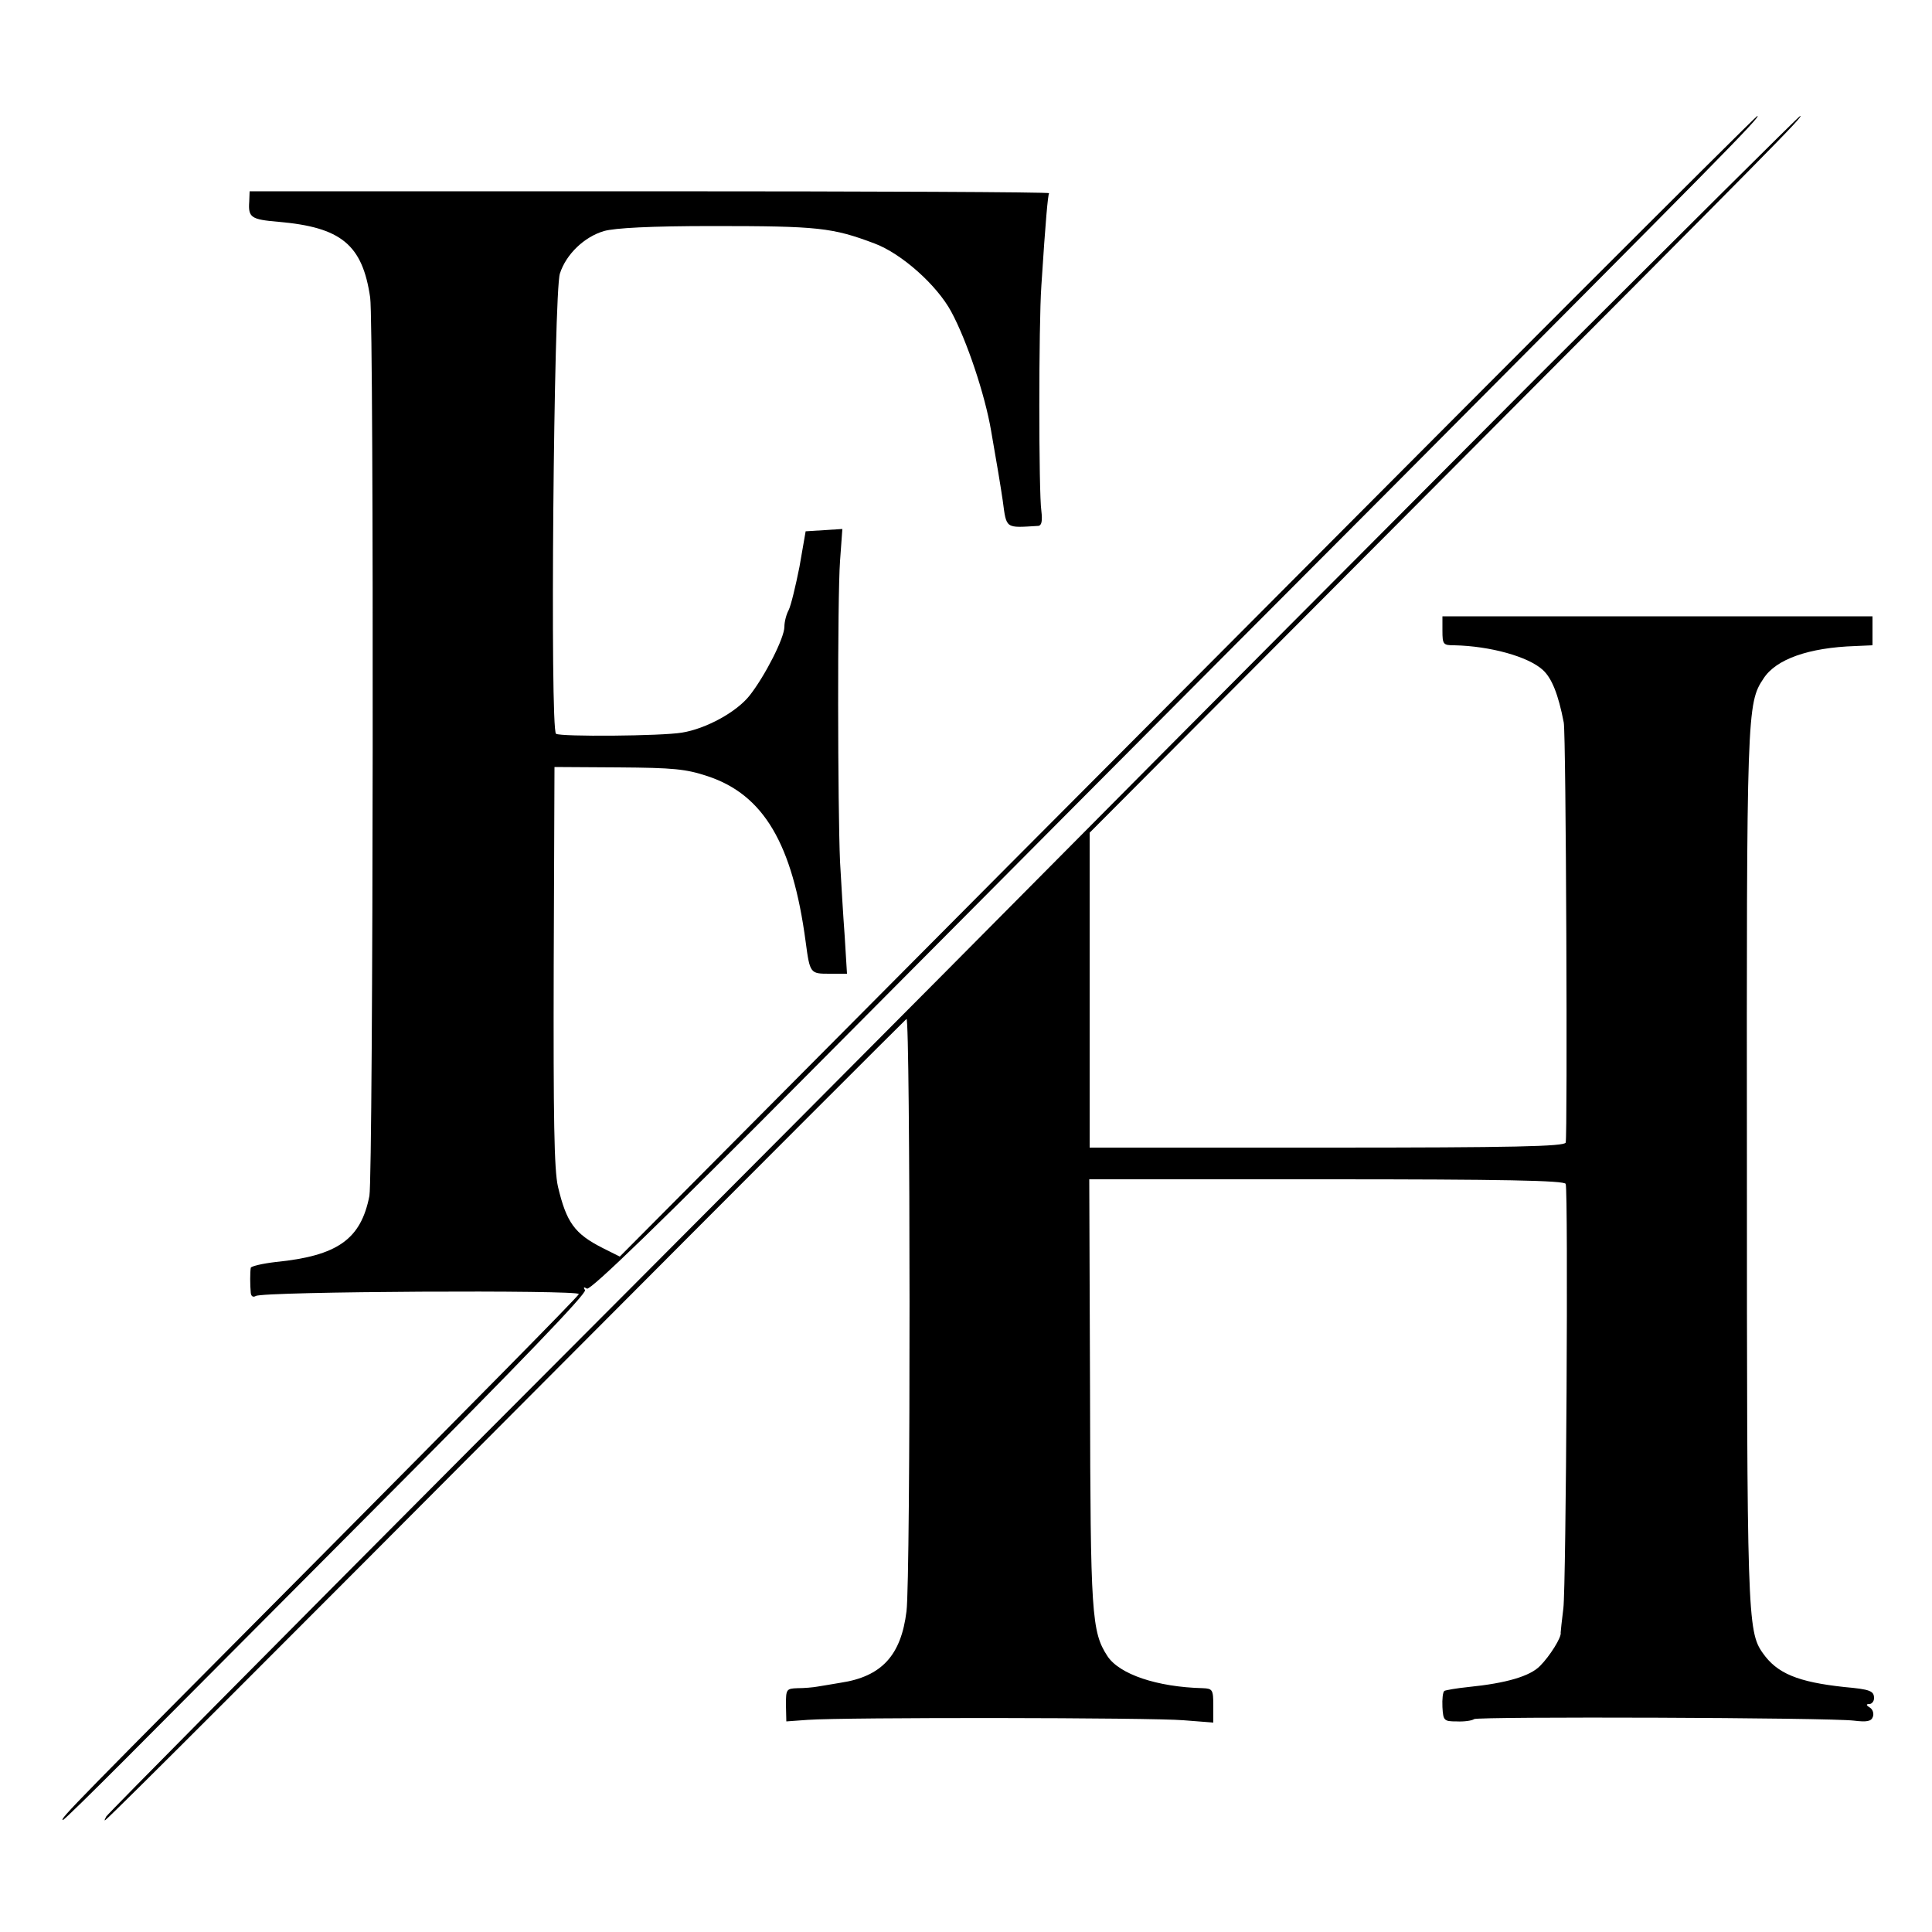
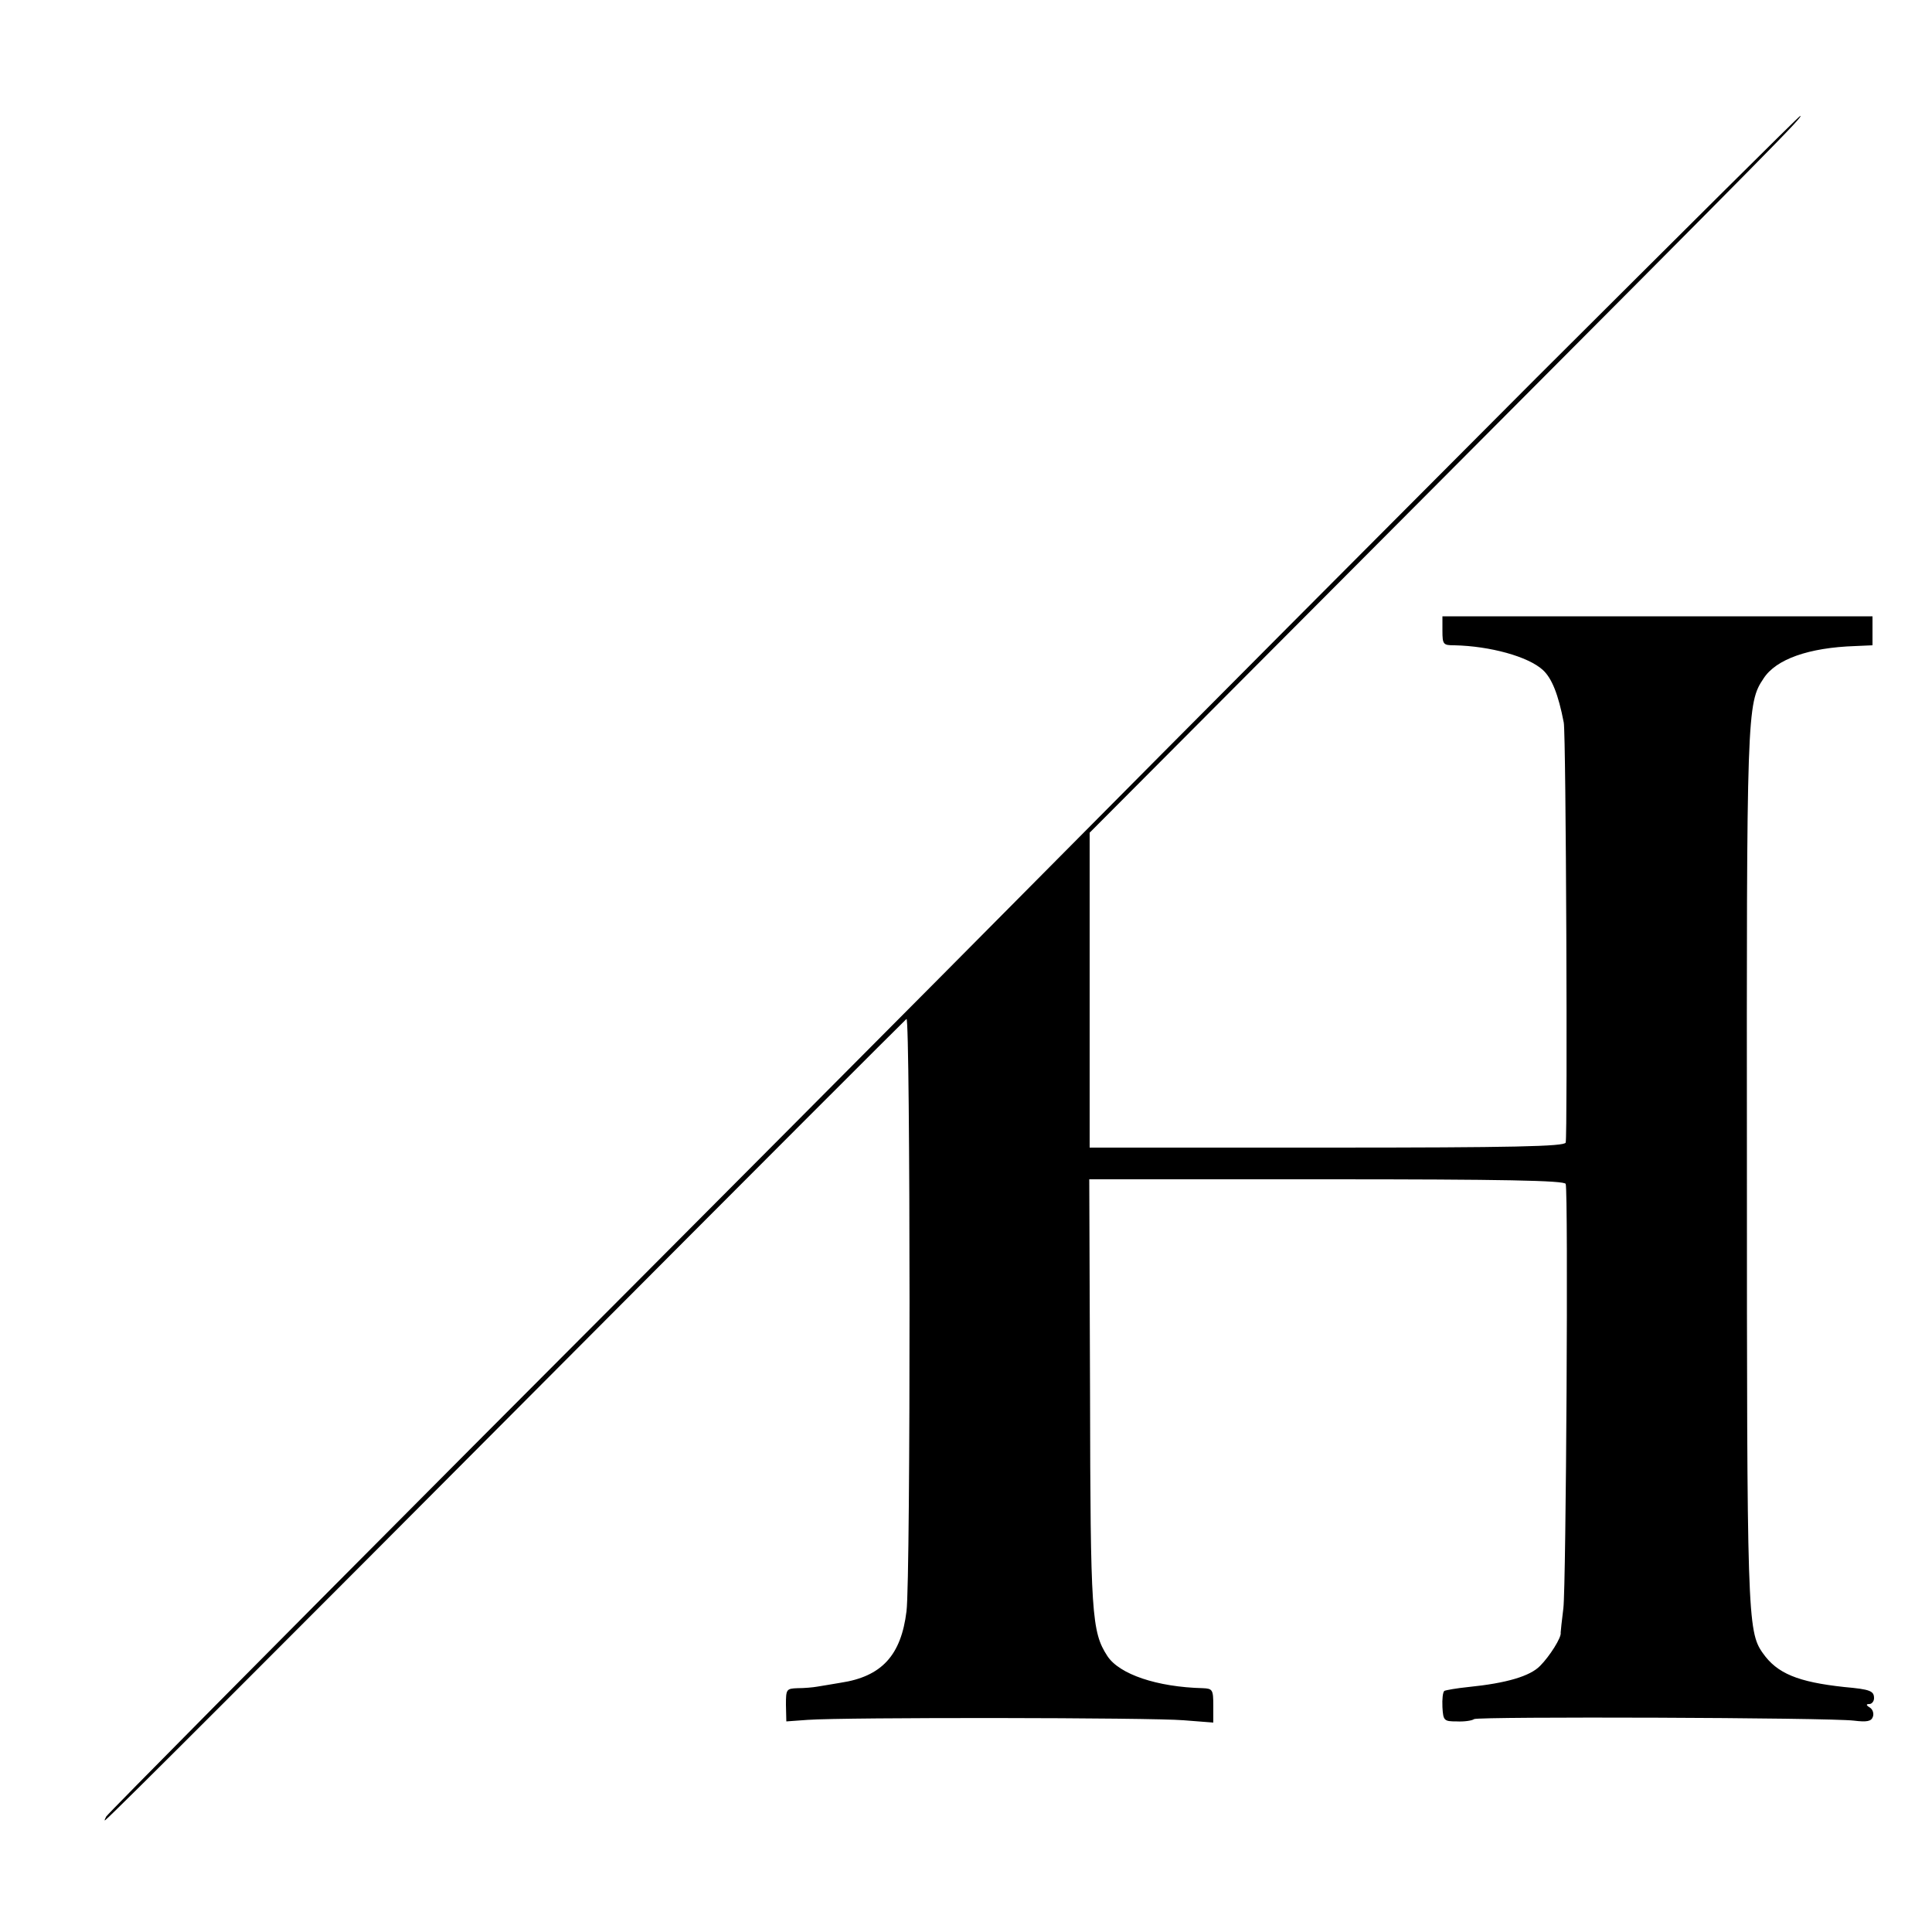
<svg xmlns="http://www.w3.org/2000/svg" version="1.0" width="500pt" height="500pt" viewBox="0 0 500 500" preserveAspectRatio="xMidYMid meet">
  <g transform="translate(0,500) scale(0.1,-0.1)" fill="#000000" stroke="none">
-     <path d="M4075 4230 c-259 -259 -920 -923 -1471 -1476 l-1000 -1006 -44 22 c-73 37 -94 66 -116 159 -10 43 -12 177 -11 571 l2 515 165 -1 c143 -1 175 -4 232 -23 144 -48 219 -174 253 -428 11 -83 12 -83 62 -83 l45 0 -6 98 c-4 53 -9 140 -12 192 -6 139 -7 682 0 778 l6 83 -47 -3 -48 -3 -16 -92 c-10 -50 -22 -100 -28 -112 -6 -11 -11 -30 -11 -43 0 -29 -50 -127 -90 -178 -34 -43 -113 -86 -175 -96 -53 -9 -314 -11 -326 -3 -16 9 -6 1143 10 1191 16 50 63 95 114 110 28 8 120 13 282 13 273 0 309 -4 418 -45 70 -26 162 -108 199 -177 40 -74 87 -214 103 -308 15 -85 25 -146 30 -180 10 -75 6 -71 92 -66 9 1 11 13 8 39 -7 47 -7 483 0 582 11 172 17 235 20 240 2 3 -463 5 -1033 5 l-1036 0 -1 -27 c-3 -41 5 -46 75 -52 163 -14 218 -59 238 -196 10 -69 8 -2271 -2 -2325 -22 -112 -82 -155 -242 -171 -35 -4 -64 -11 -65 -15 -2 -11 -2 -45 0 -65 1 -9 6 -12 13 -8 19 12 840 16 836 5 -1 -6 -298 -306 -658 -669 -647 -651 -688 -692 -677 -692 3 0 75 71 162 158 86 86 390 392 676 679 339 340 518 526 513 534 -5 8 -3 9 5 4 9 -5 194 174 570 553 306 308 982 988 1502 1509 860 864 968 973 957 973 -2 0 -215 -212 -473 -470z" />
    <path d="M3977 4023 c-372 -373 -932 -935 -1244 -1250 -312 -315 -991 -997 -1509 -1516 -517 -519 -944 -950 -949 -958 -4 -8 -6 -12 -2 -9 27 23 410 406 1168 1167 493 495 900 902 905 906 10 6 11 -1448 0 -1533 -14 -114 -64 -169 -171 -185 -22 -4 -49 -8 -60 -10 -11 -2 -34 -4 -51 -4 -29 -1 -30 -3 -30 -43 l1 -43 55 4 c96 7 892 6 973 -1 l77 -6 0 44 c0 41 -2 44 -27 45 -119 3 -216 36 -247 83 -41 63 -44 107 -45 683 l-2 551 615 0 c452 0 616 -3 618 -12 7 -21 1 -1041 -6 -1098 -4 -32 -7 -60 -7 -63 3 -12 -29 -62 -53 -86 -26 -27 -87 -45 -186 -55 -30 -3 -58 -8 -62 -10 -4 -3 -6 -21 -5 -42 2 -35 4 -37 37 -37 19 -1 40 2 45 6 12 7 919 4 983 -4 33 -4 45 -2 49 10 3 8 0 19 -8 24 -10 6 -10 9 -1 9 6 0 12 7 12 15 0 19 -10 23 -77 29 -120 13 -174 35 -211 88 -40 56 -41 102 -41 1263 -1 1174 0 1195 43 1259 32 50 117 80 237 84 l45 2 0 38 0 37 -557 0 -556 0 0 -37 c0 -36 2 -38 31 -38 92 -2 191 -29 229 -64 23 -21 40 -63 54 -136 6 -30 10 -1069 5 -1087 -3 -10 -136 -13 -618 -13 l-614 0 0 408 0 407 903 906 c884 887 945 949 936 949 -3 0 -309 -305 -682 -677z" />
  </g>
</svg>